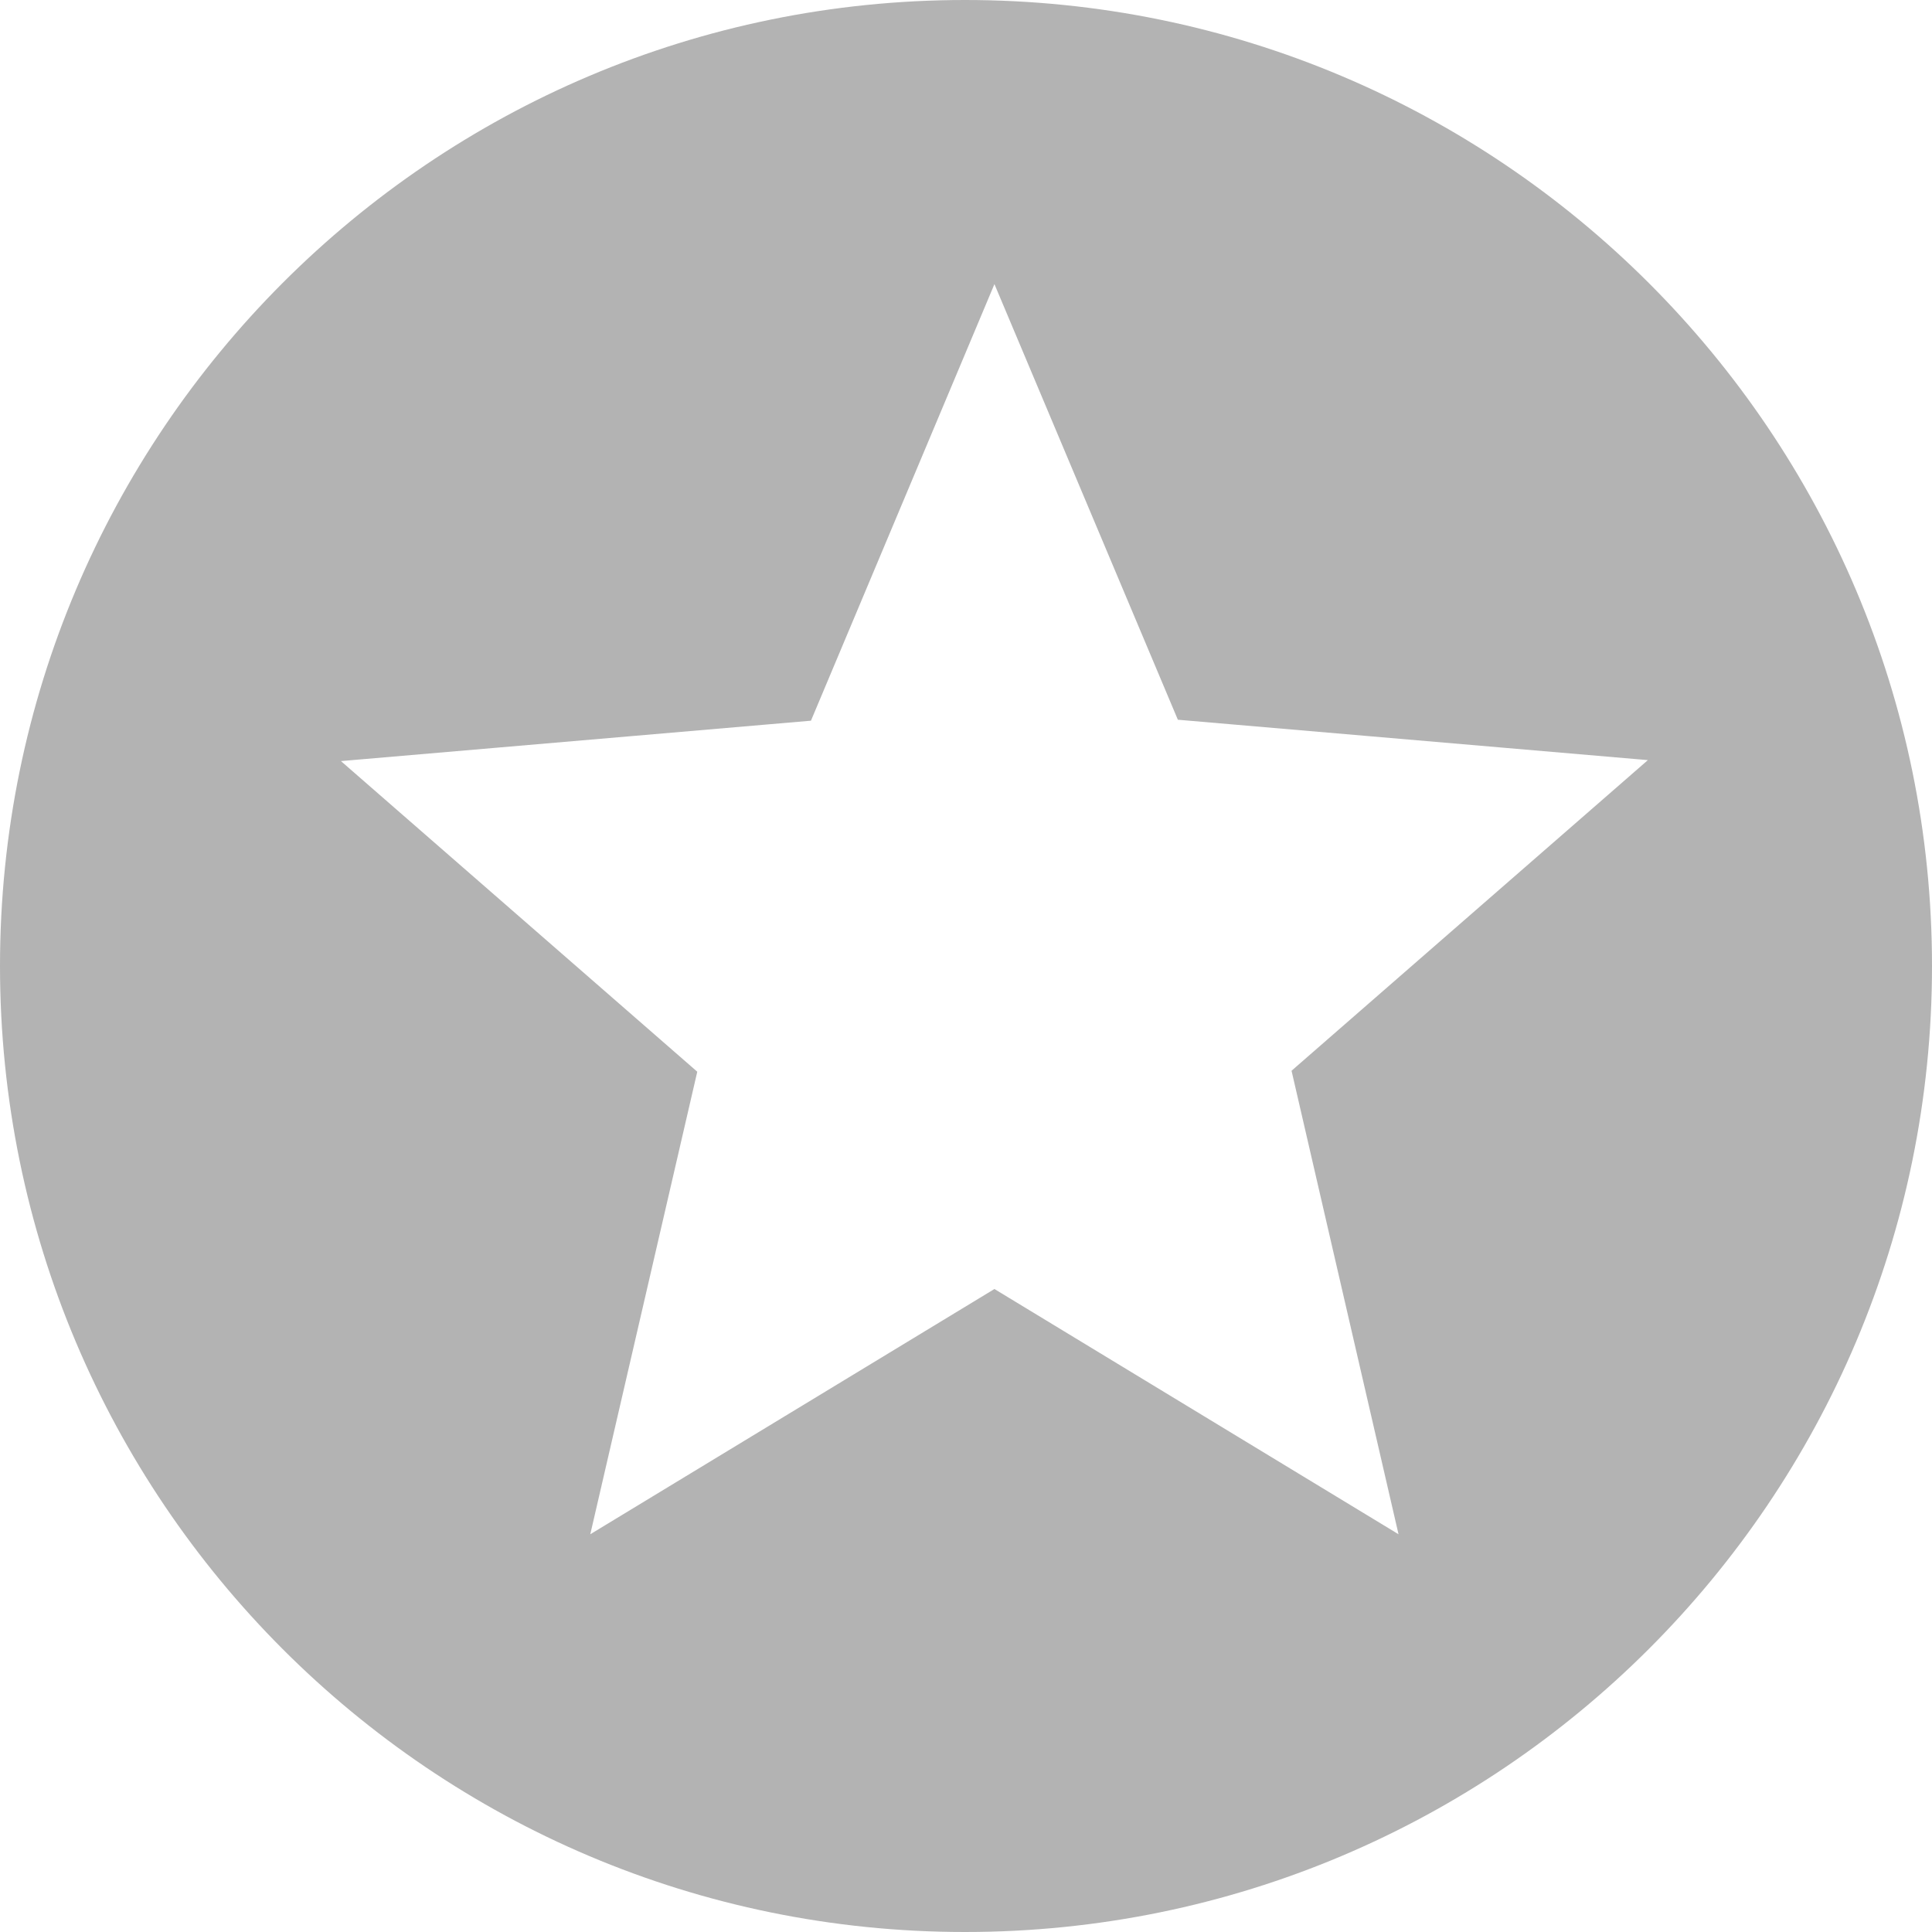
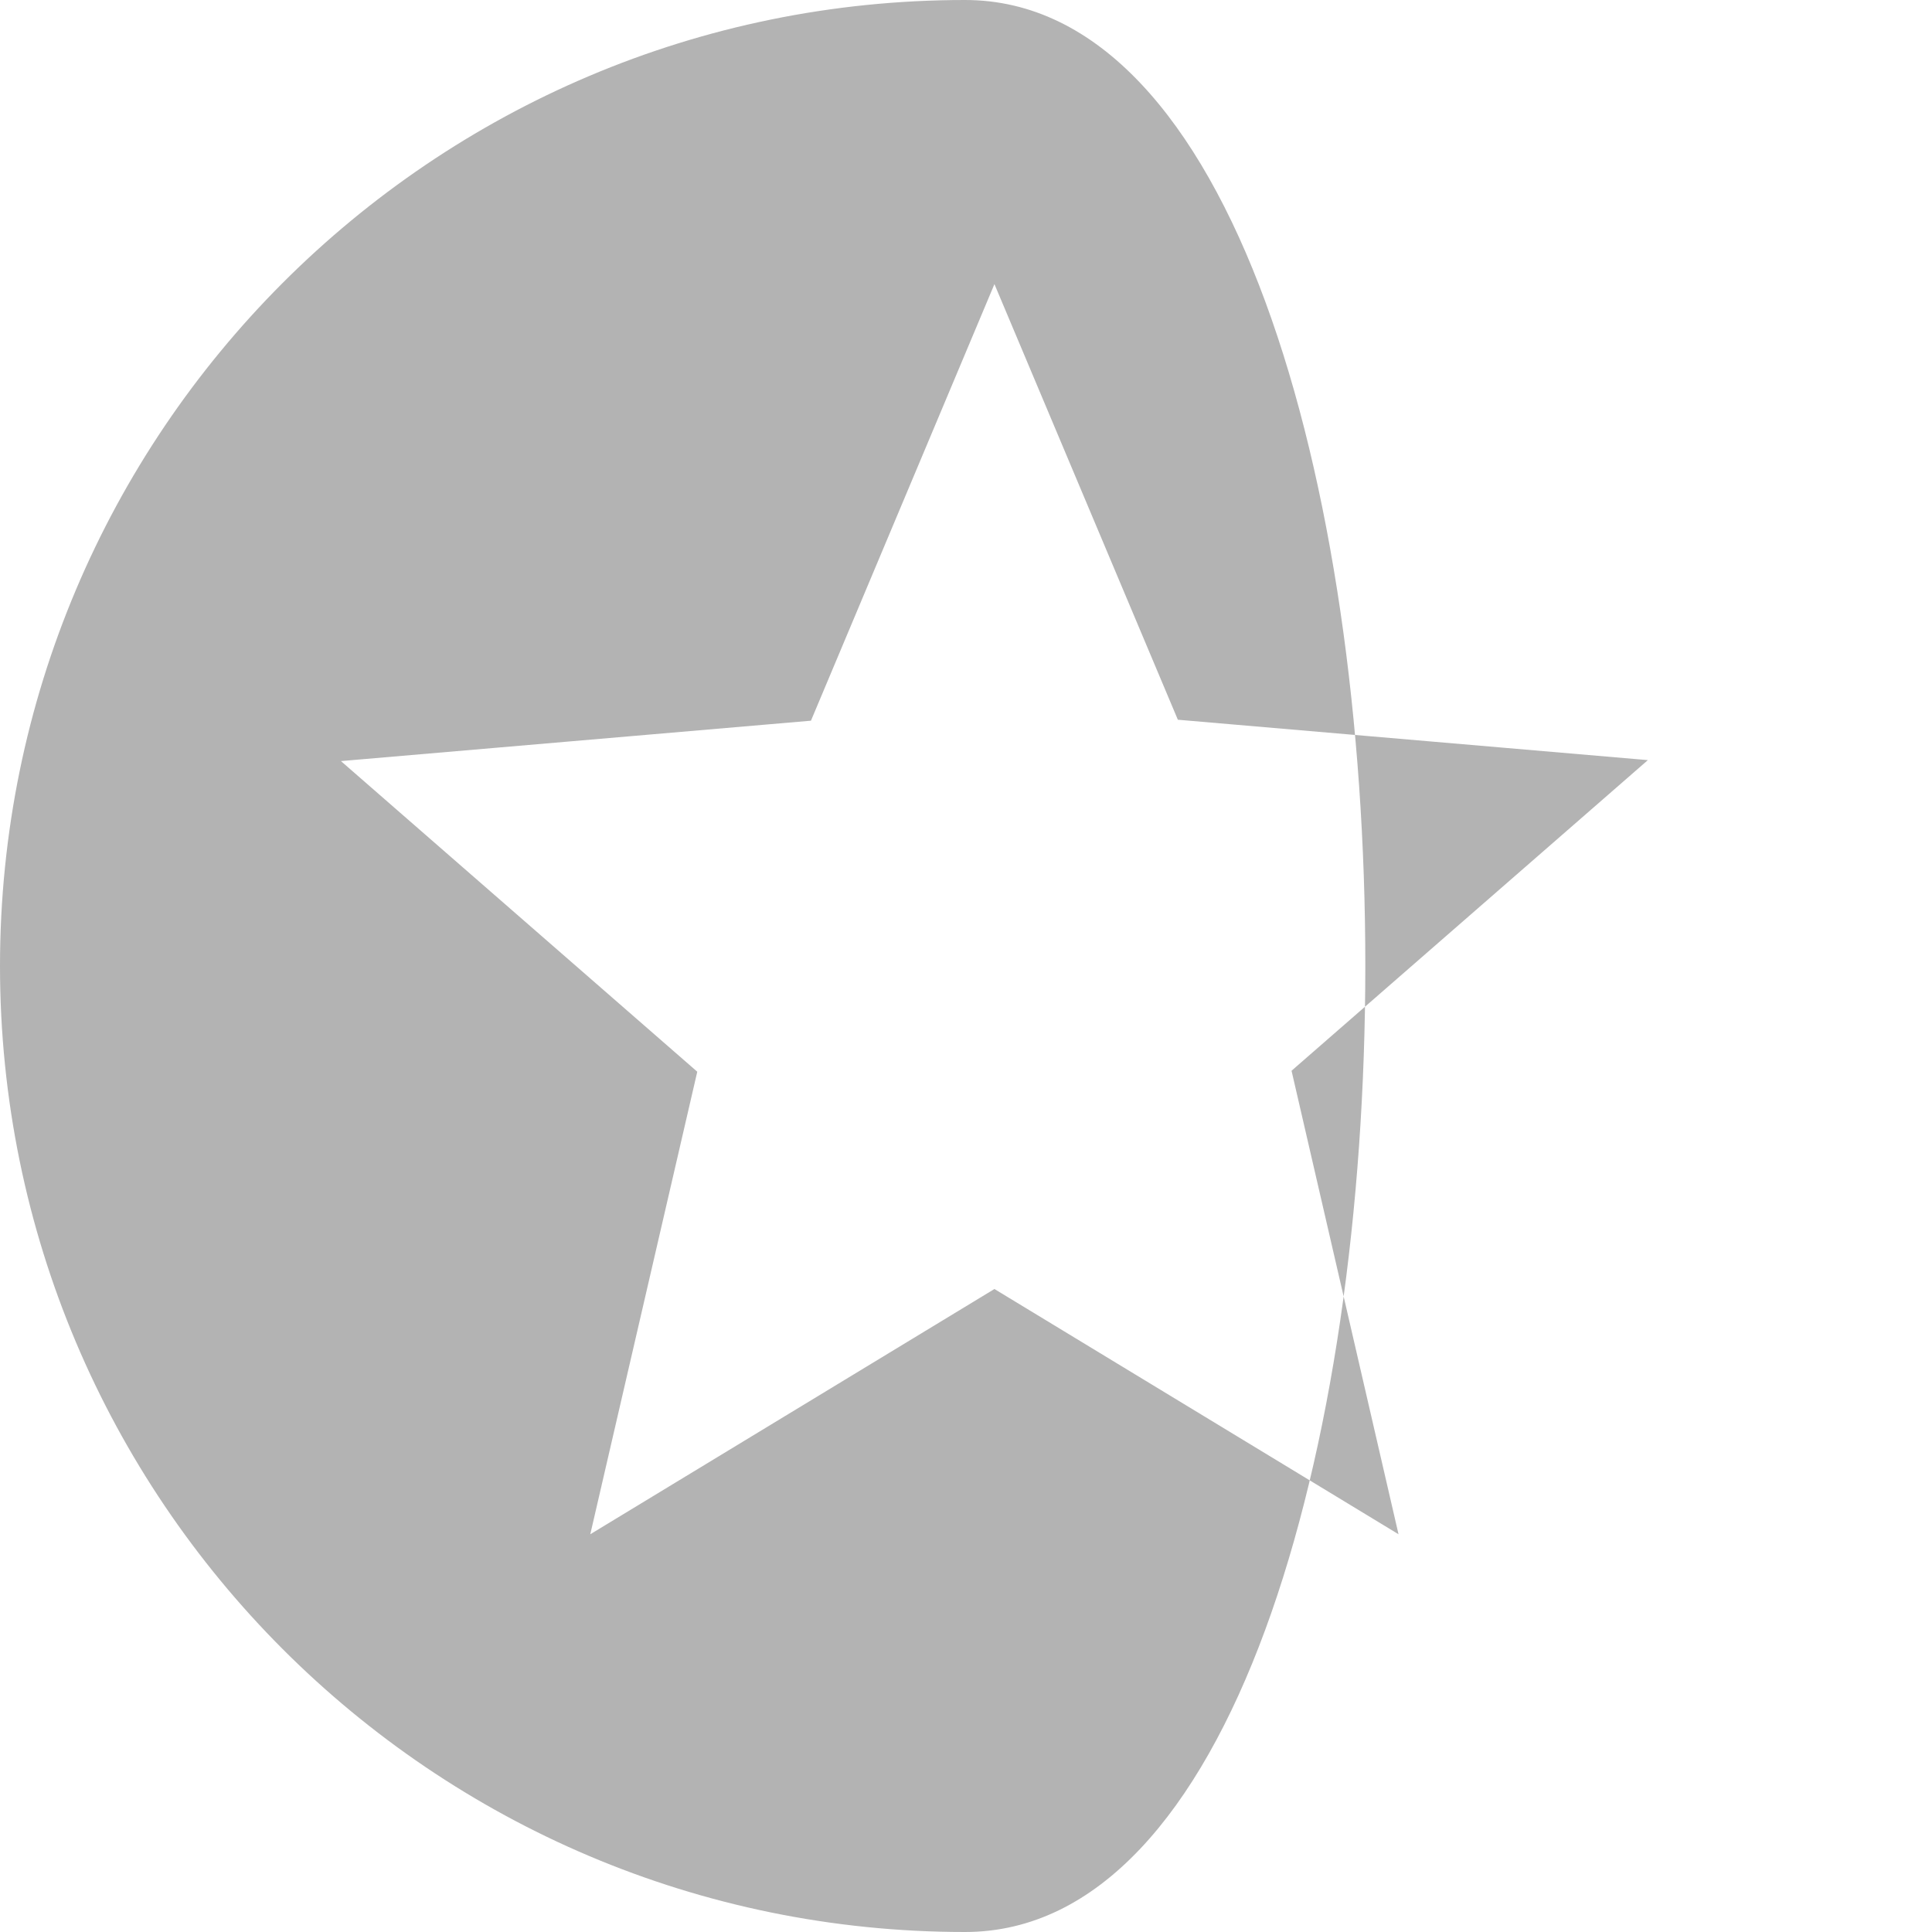
<svg xmlns="http://www.w3.org/2000/svg" width="32" height="32" viewBox="0 0 32 32" version="1.1">
-   <path d="M15.984 0C7.152 0 0 7.168 0 16s7.152 16 15.984 16C24.832 32 32 24.832 32 16S24.832 0 15.984 0zm7.18 25.412l-6.693-4.062-6.694 4.062 1.772-7.661-5.902-5.145 7.785-.669 3.039-7.231 3.038 7.215 7.785.669-5.902 5.145 1.772 7.677z" fill="#B3B3B3" fill-rule="nonzero" />
+   <path d="M15.984 0C7.152 0 0 7.168 0 16s7.152 16 15.984 16S24.832 0 15.984 0zm7.18 25.412l-6.693-4.062-6.694 4.062 1.772-7.661-5.902-5.145 7.785-.669 3.039-7.231 3.038 7.215 7.785.669-5.902 5.145 1.772 7.677z" fill="#B3B3B3" fill-rule="nonzero" />
</svg>